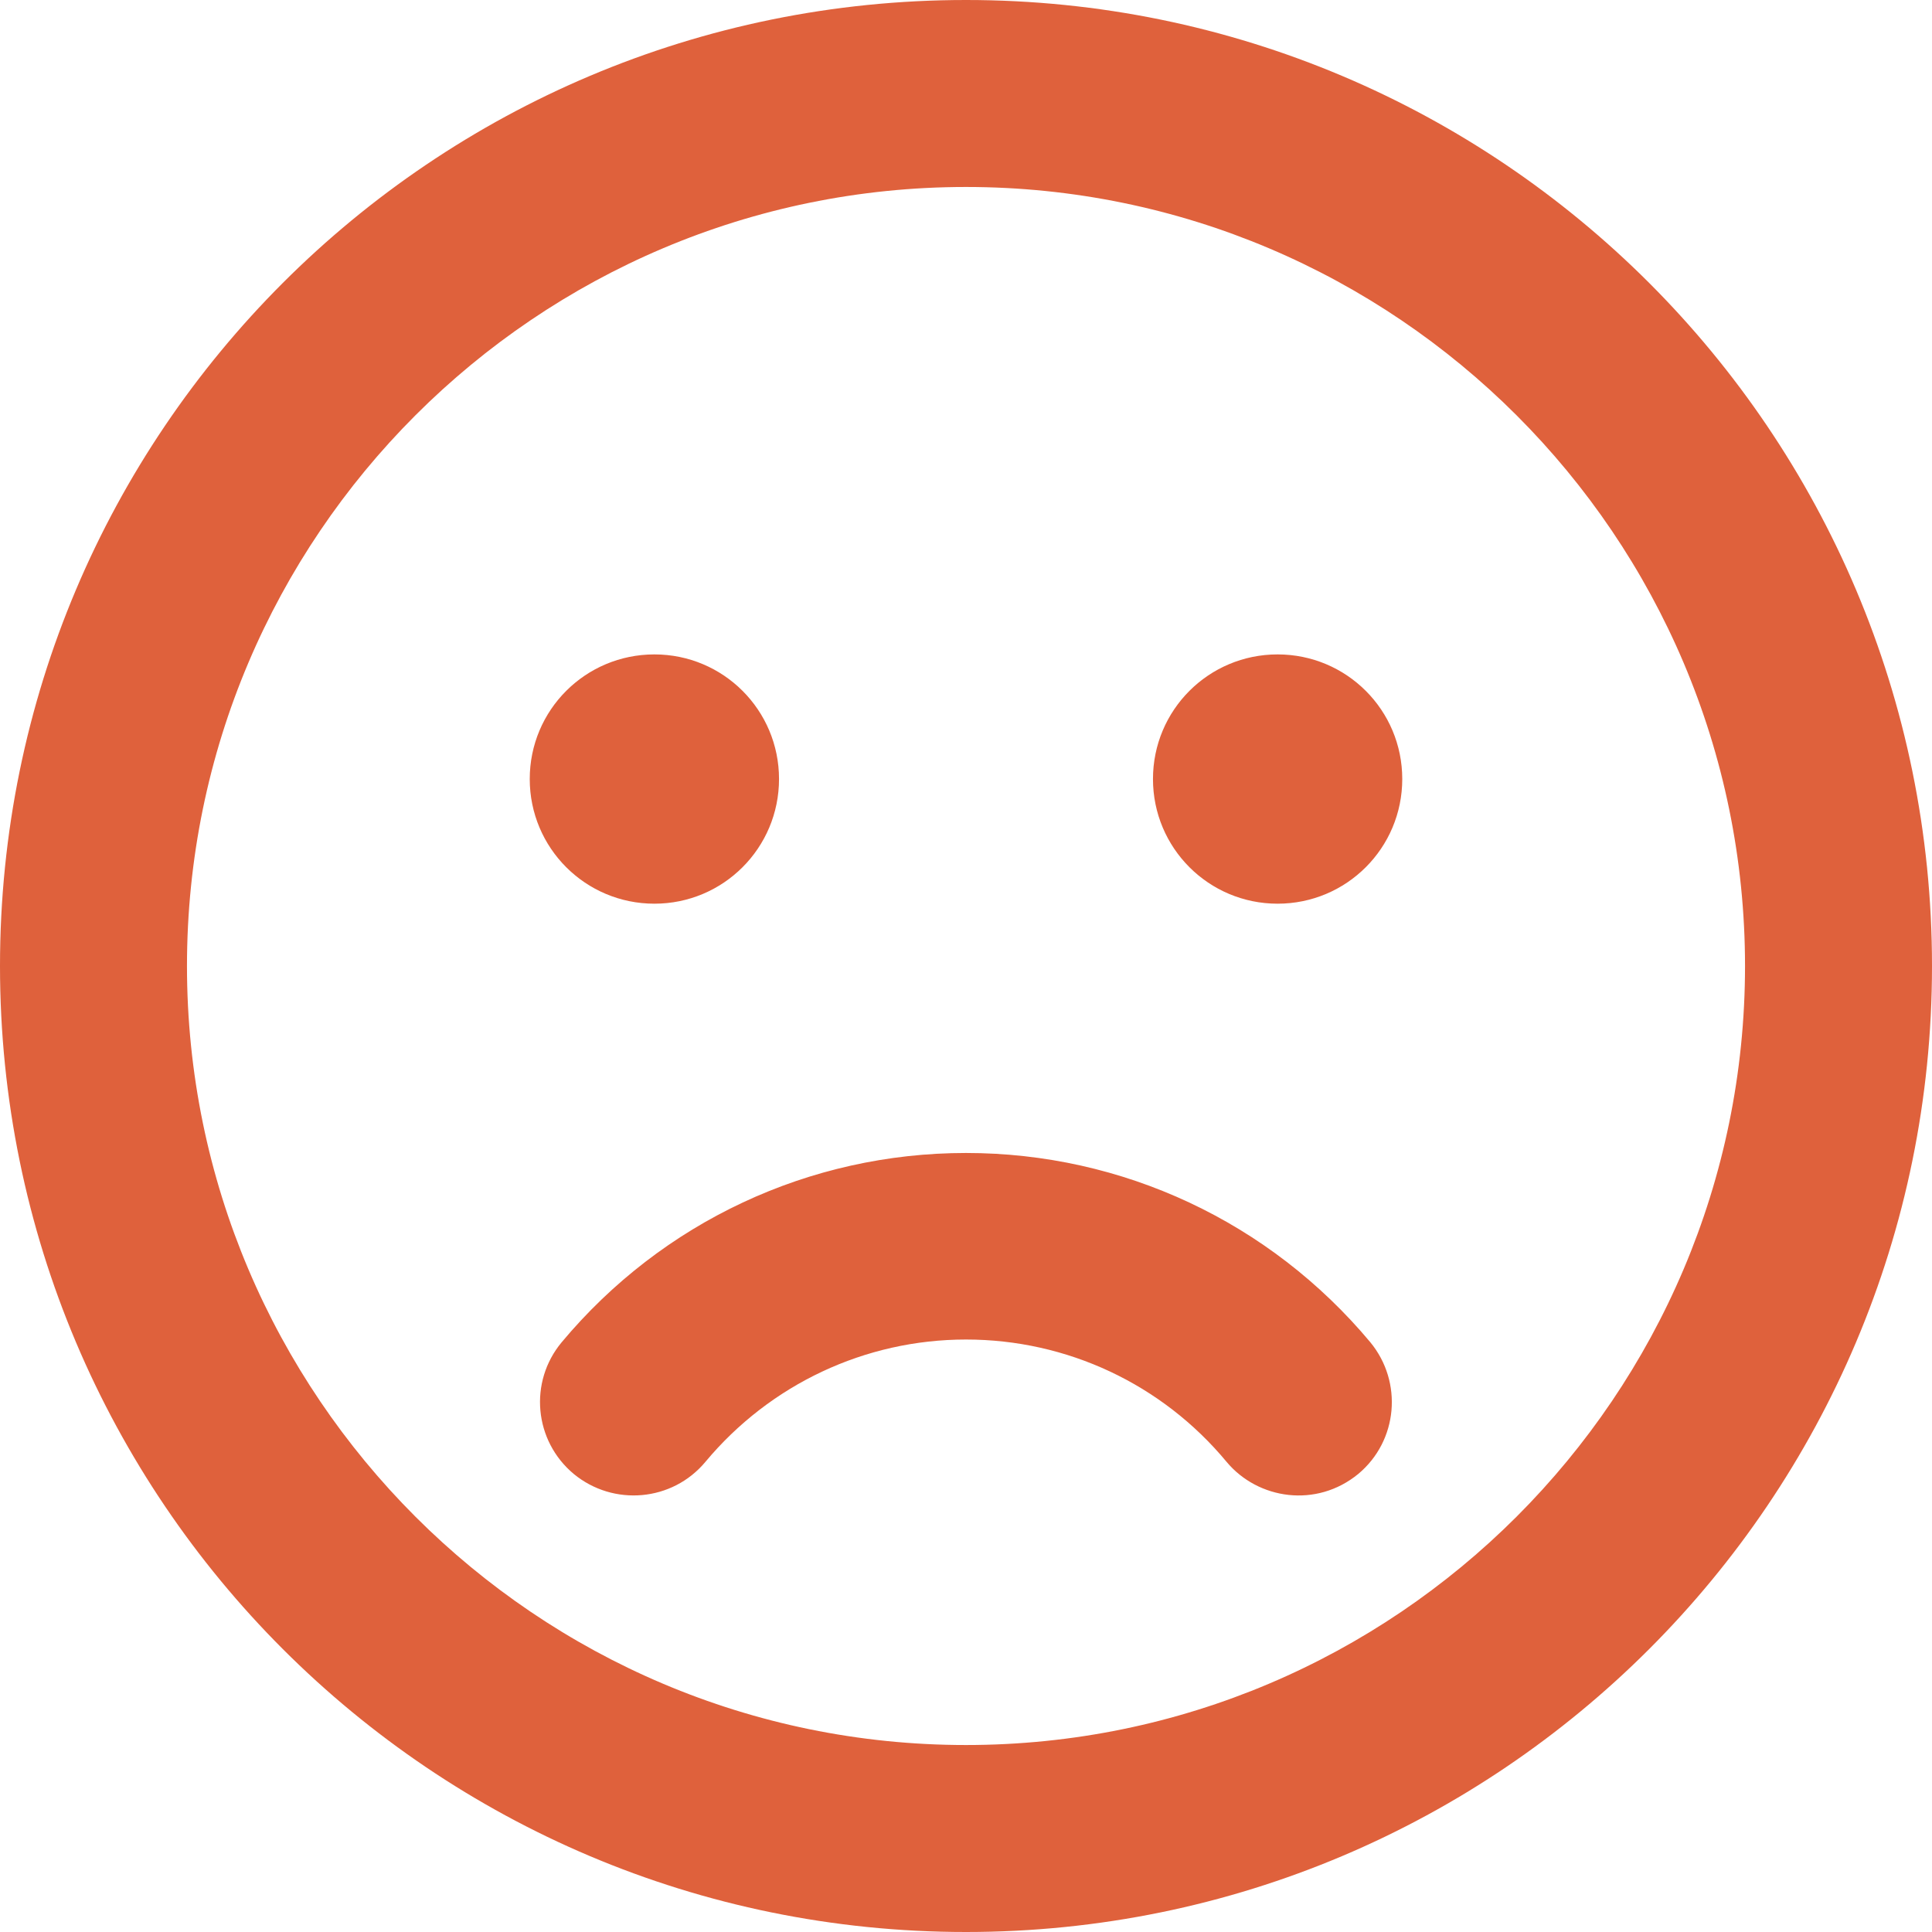
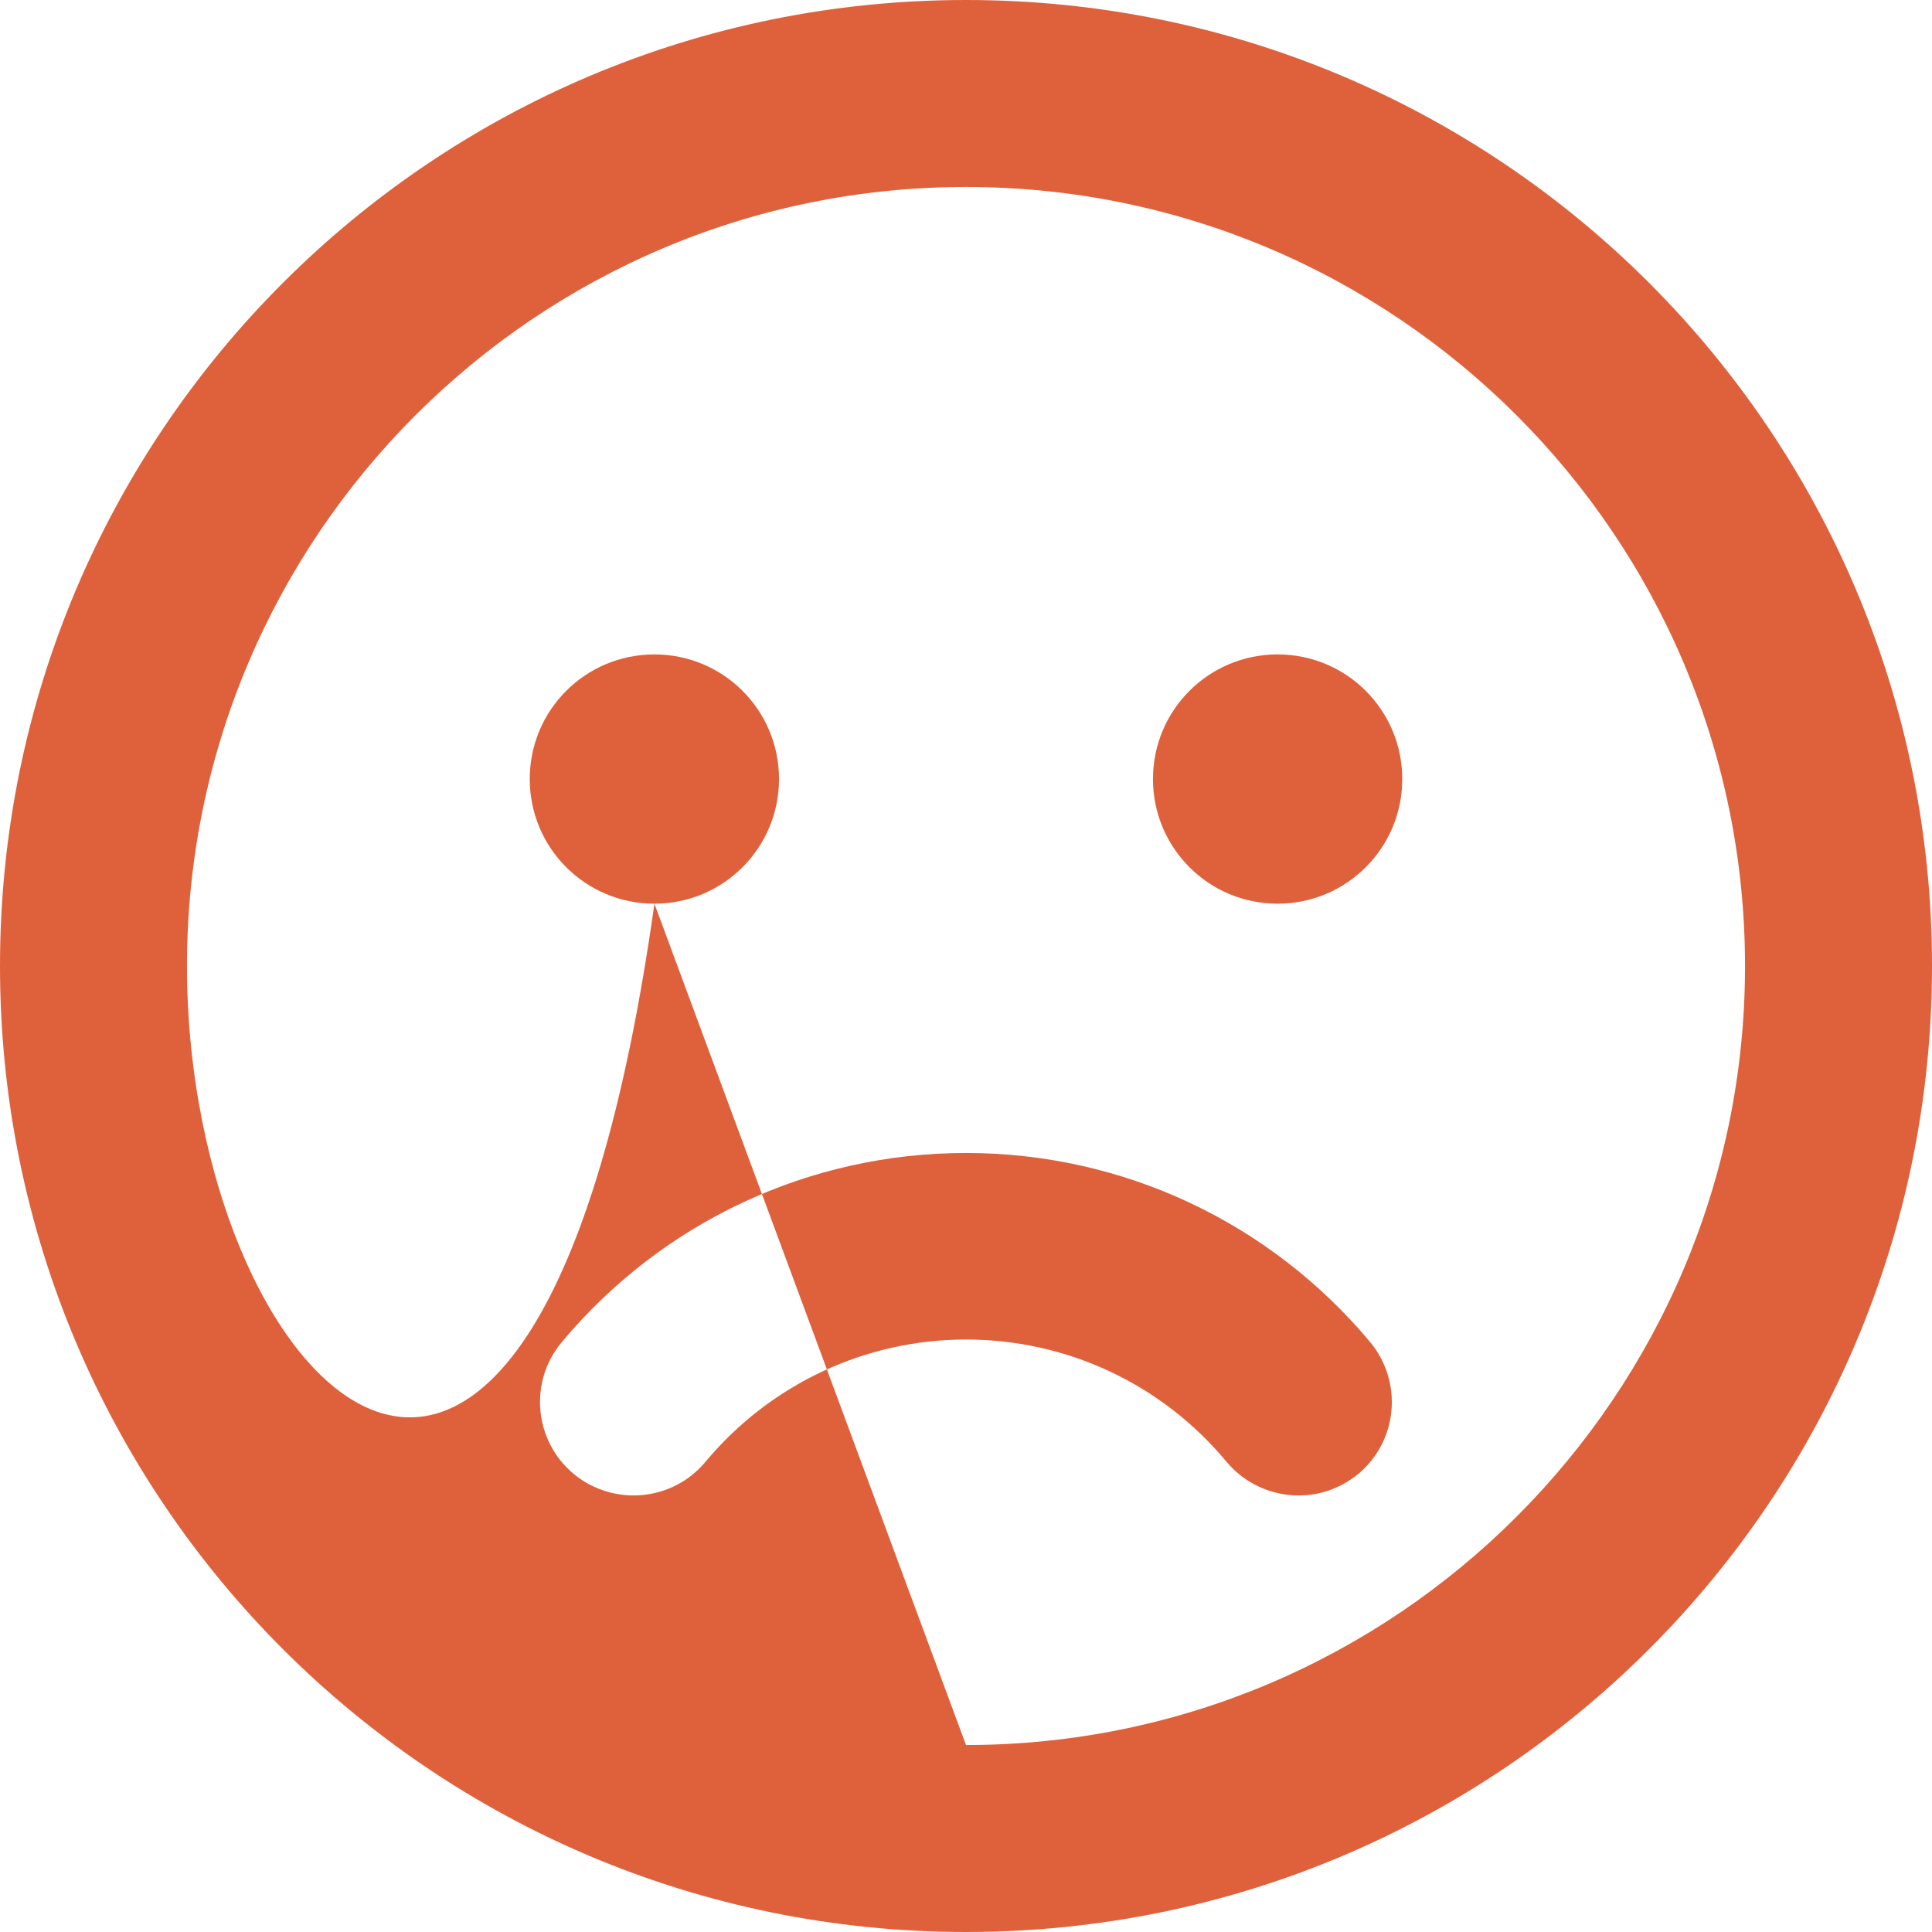
<svg xmlns="http://www.w3.org/2000/svg" width="36px" height="36px" viewBox="0 0 36 36" version="1.1">
  <title>Fill 1</title>
  <g id="Survey" stroke="none" stroke-width="1" fill="none" fill-rule="evenodd">
    <g id="Option-3" transform="translate(-547, -1439)" fill="#DF613C">
      <g id="Group" transform="translate(379, 917)">
        <g id="Group-38" transform="translate(108, 489)">
-           <path d="M78,54.484 C75.082,54.484 72.339,55.769 70.466,58.011 C69.849,58.752 69.951,59.848 70.691,60.465 C71.431,61.074 72.527,60.98 73.144,60.24 C74.349,58.795 76.12,57.96 78,57.96 C79.88,57.96 81.651,58.788 82.856,60.24 C83.444,60.944 84.532,61.103 85.309,60.465 C86.049,59.848 86.144,58.752 85.534,58.011 C83.661,55.769 80.918,54.484 78,54.484 M83.806,45.194 C82.522,45.194 81.484,46.231 81.484,47.516 C81.484,48.801 82.522,49.839 83.806,49.839 C85.091,49.839 86.129,48.801 86.129,47.516 C86.129,46.231 85.091,45.194 83.806,45.194 M72.194,49.839 C73.478,49.839 74.516,48.801 74.516,47.516 C74.516,46.231 73.478,45.194 72.194,45.194 C70.909,45.194 69.871,46.231 69.871,47.516 C69.871,48.801 70.909,49.839 72.194,49.839 M78,65.516 C69.994,65.516 63.484,59.006 63.484,51 C63.484,42.994 69.994,36.484 78,36.484 C86.006,36.484 92.516,42.994 92.516,51 C92.516,59.006 86.006,65.516 78,65.516 M78,33 C68.056,33 60,41.056 60,51 C60,60.944 68.056,69 78,69 C87.944,69 96,60.944 96,51 C96,41.056 87.944,33 78,33" id="Fill-1" />
+           <path d="M78,54.484 C75.082,54.484 72.339,55.769 70.466,58.011 C69.849,58.752 69.951,59.848 70.691,60.465 C71.431,61.074 72.527,60.98 73.144,60.24 C74.349,58.795 76.12,57.96 78,57.96 C79.88,57.96 81.651,58.788 82.856,60.24 C83.444,60.944 84.532,61.103 85.309,60.465 C86.049,59.848 86.144,58.752 85.534,58.011 C83.661,55.769 80.918,54.484 78,54.484 M83.806,45.194 C82.522,45.194 81.484,46.231 81.484,47.516 C81.484,48.801 82.522,49.839 83.806,49.839 C85.091,49.839 86.129,48.801 86.129,47.516 C86.129,46.231 85.091,45.194 83.806,45.194 M72.194,49.839 C73.478,49.839 74.516,48.801 74.516,47.516 C74.516,46.231 73.478,45.194 72.194,45.194 C70.909,45.194 69.871,46.231 69.871,47.516 C69.871,48.801 70.909,49.839 72.194,49.839 C69.994,65.516 63.484,59.006 63.484,51 C63.484,42.994 69.994,36.484 78,36.484 C86.006,36.484 92.516,42.994 92.516,51 C92.516,59.006 86.006,65.516 78,65.516 M78,33 C68.056,33 60,41.056 60,51 C60,60.944 68.056,69 78,69 C87.944,69 96,60.944 96,51 C96,41.056 87.944,33 78,33" id="Fill-1" />
        </g>
      </g>
    </g>
  </g>
</svg>